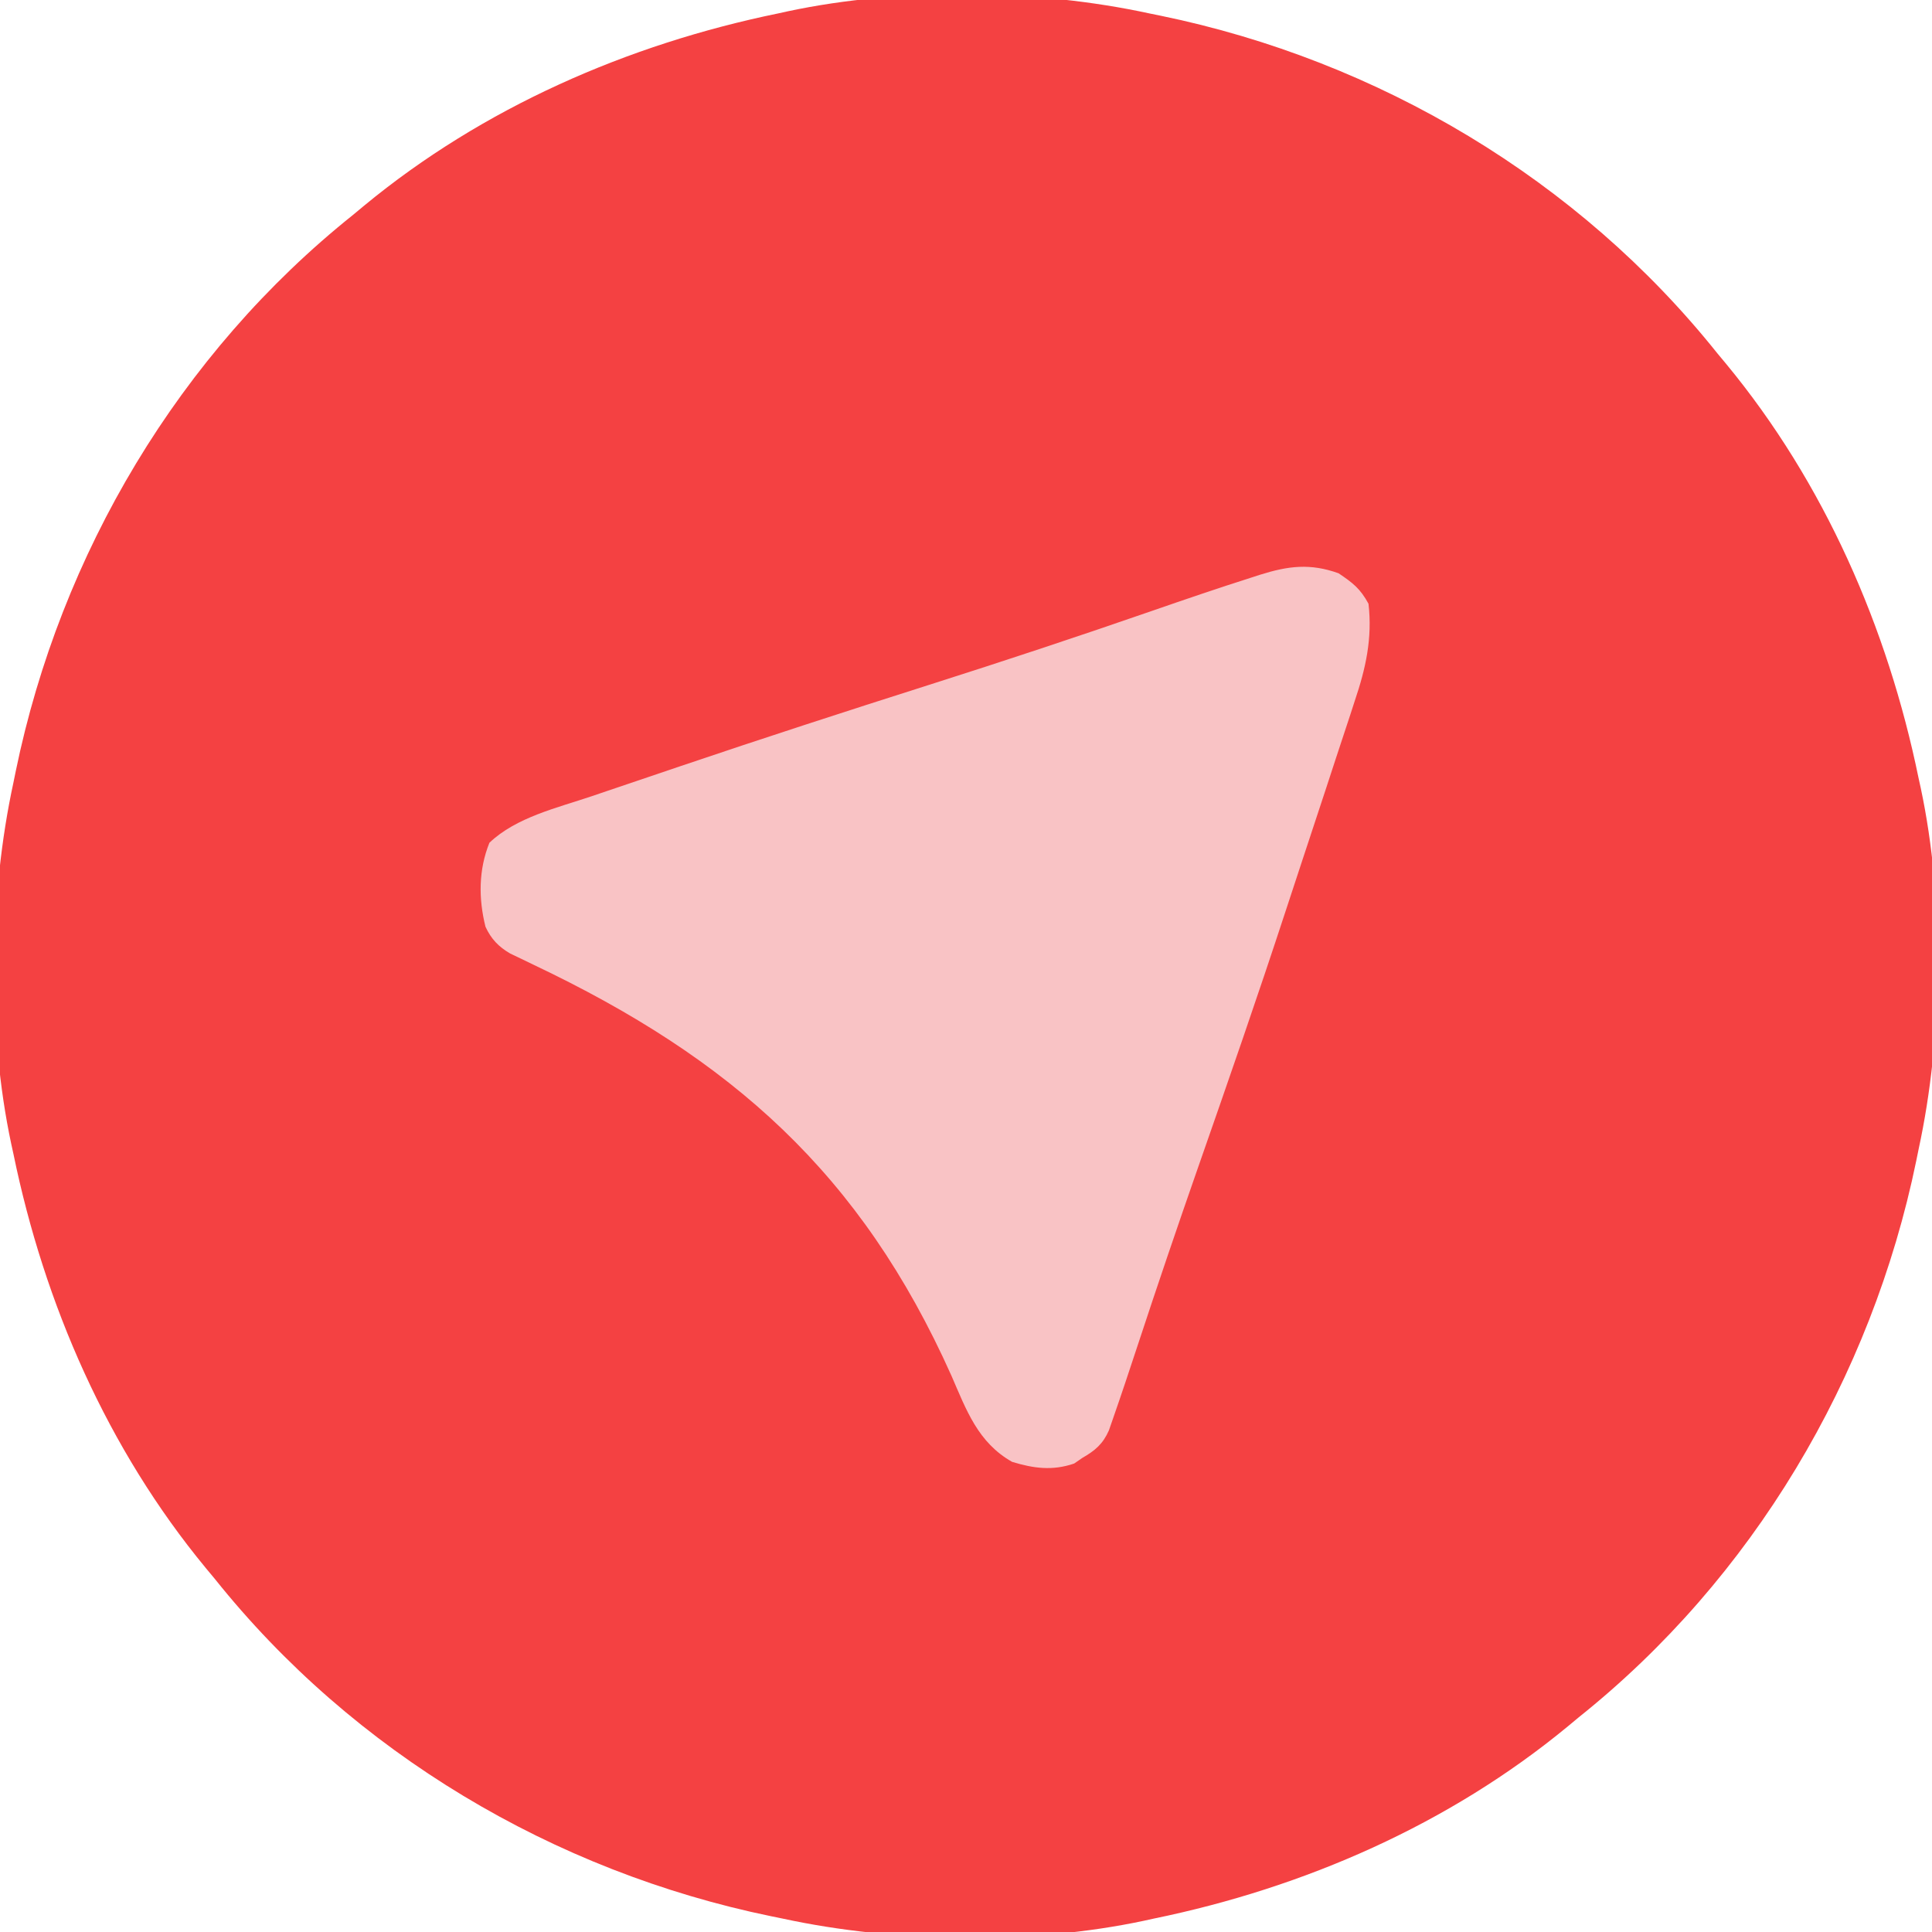
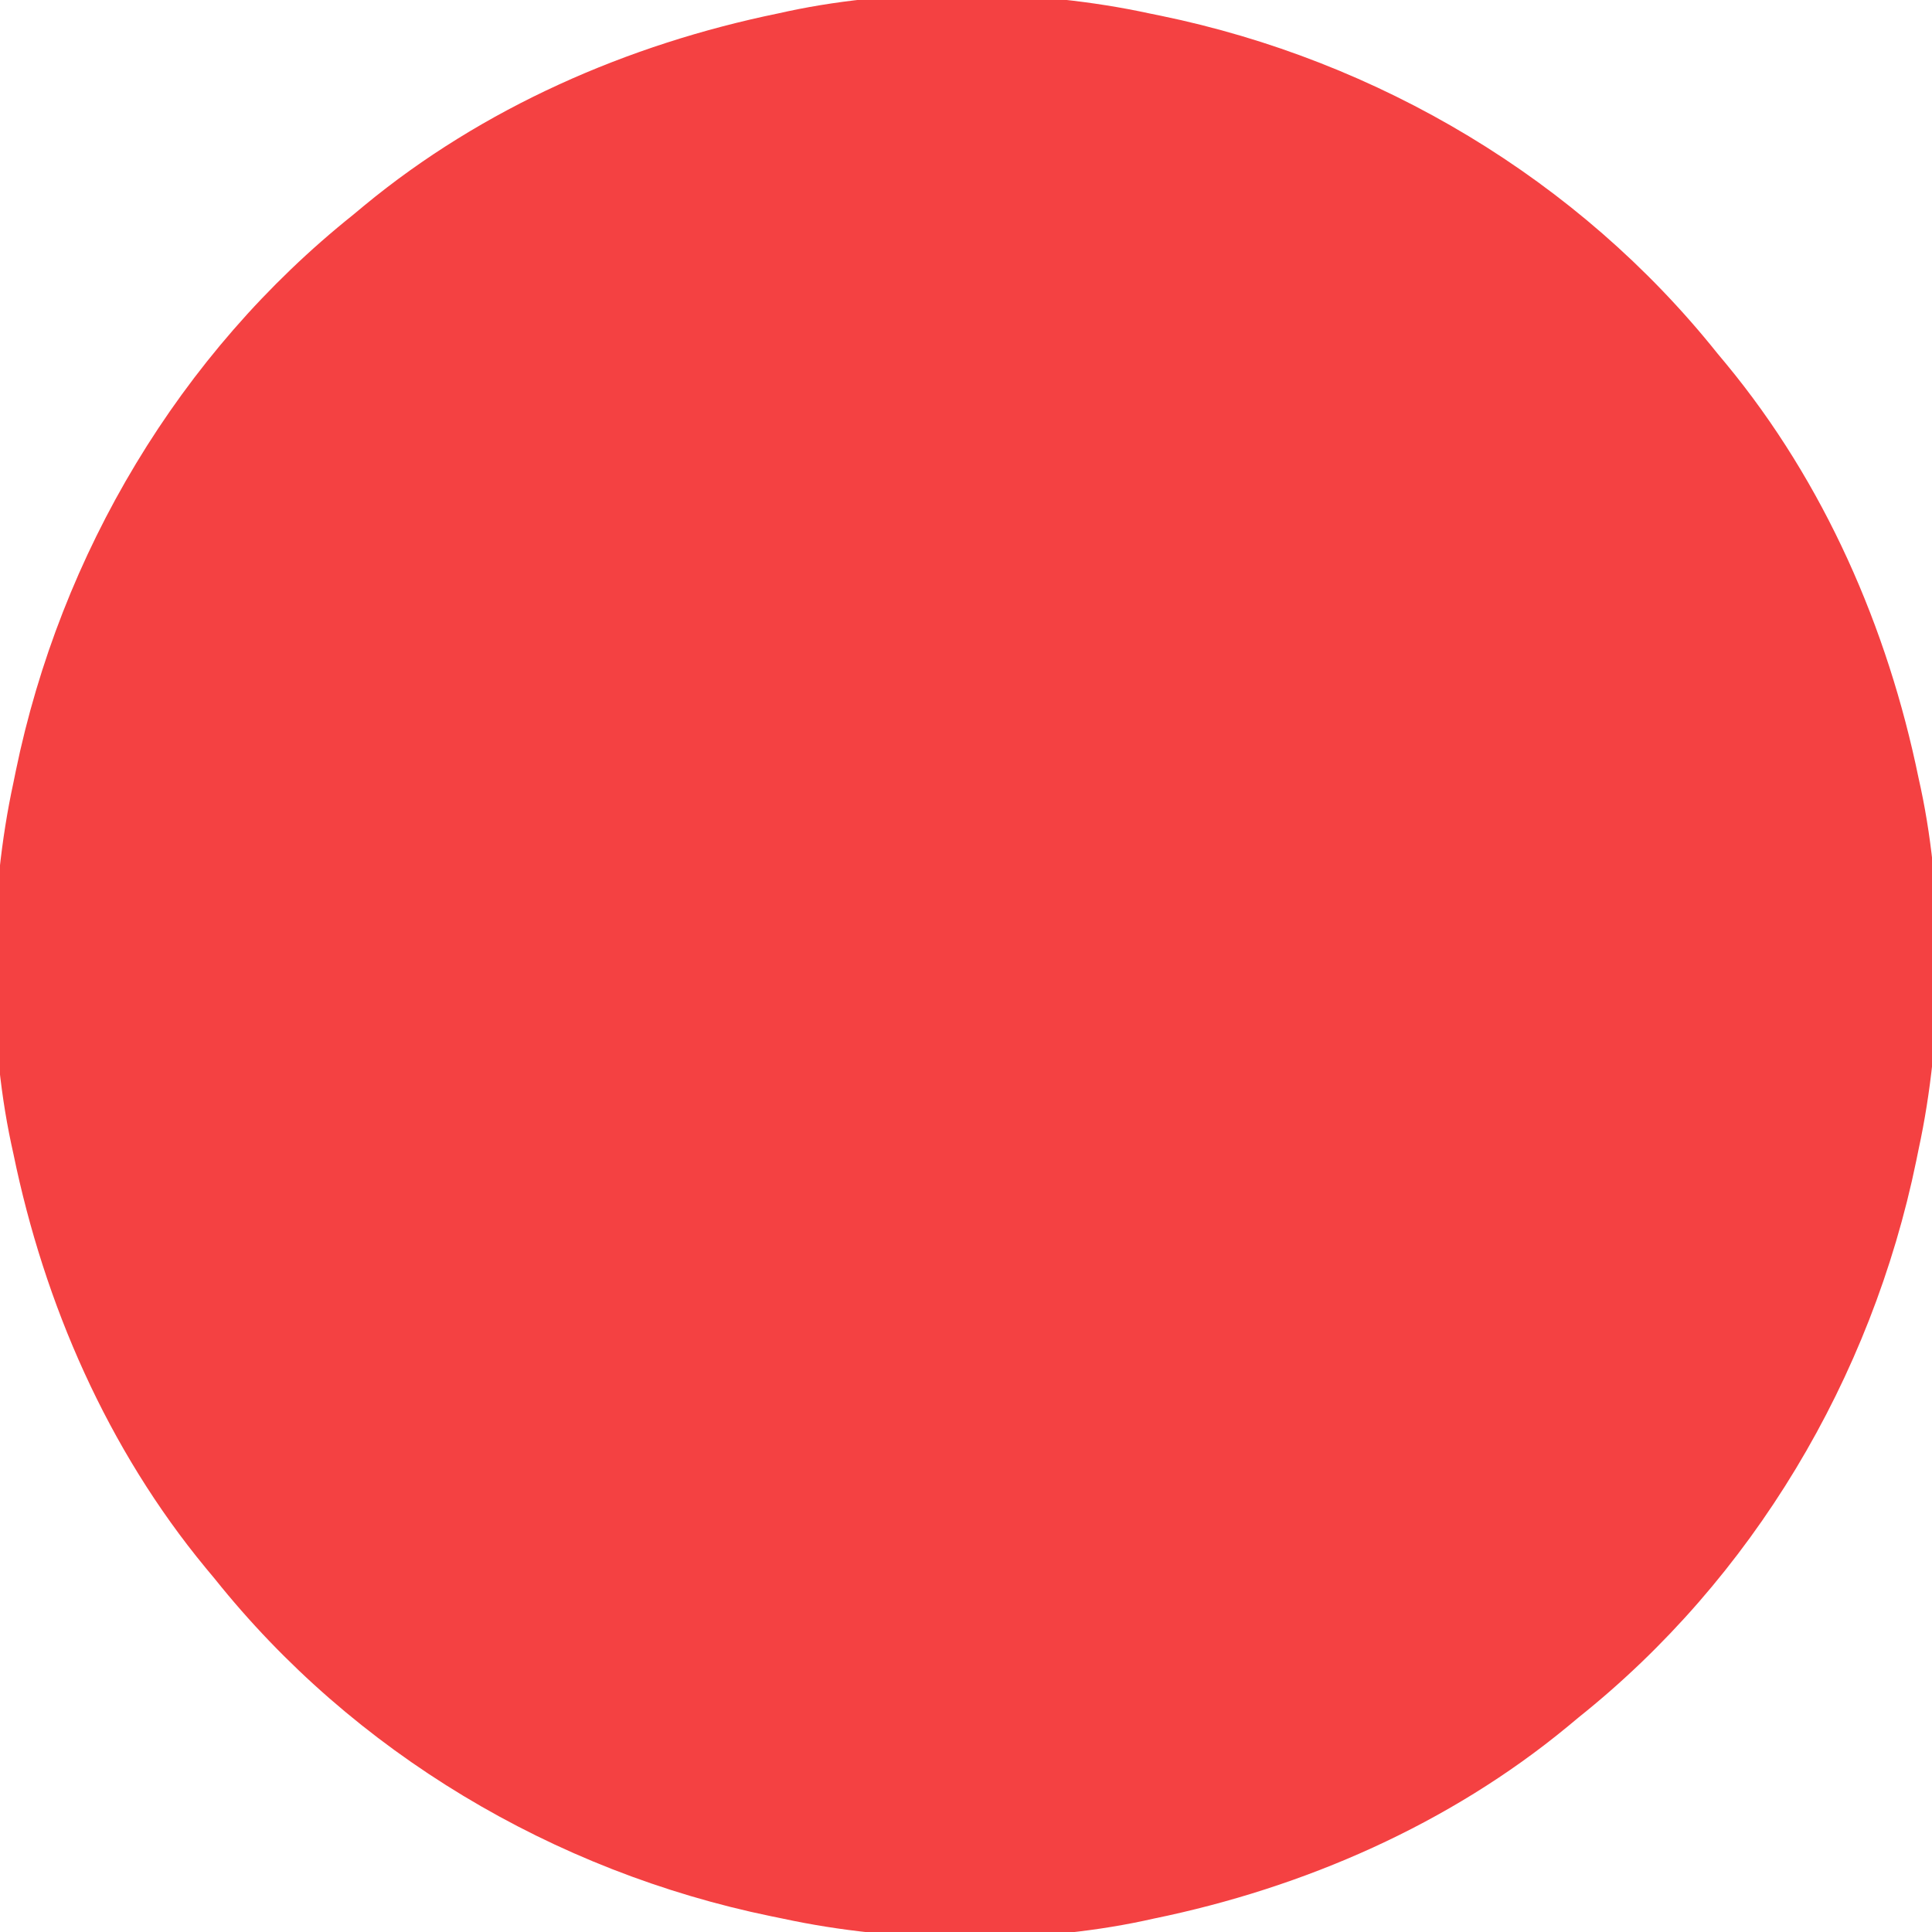
<svg xmlns="http://www.w3.org/2000/svg" version="1.1" width="432" height="432">
  <path d="M0 0 C0.843 0.172 1.685 0.343 2.553 0.52 C51.21 10.538 95.939 37.105 127 76 C127.659 76.791 128.317 77.583 128.996 78.398 C150.936 104.974 165.091 137.368 172 171 C172.162 171.738 172.325 172.477 172.492 173.238 C177.857 198.49 177.464 228.81 172 254 C171.828 254.843 171.657 255.685 171.48 256.553 C161.462 305.21 134.895 349.939 96 381 C95.209 381.659 94.417 382.317 93.602 382.996 C67.026 404.936 34.632 419.091 1 426 C0.262 426.162 -0.477 426.325 -1.238 426.492 C-26.49 431.857 -56.81 431.464 -82 426 C-82.843 425.828 -83.685 425.657 -84.553 425.48 C-133.21 415.462 -177.939 388.895 -209 350 C-209.659 349.209 -210.317 348.417 -210.996 347.602 C-232.936 321.026 -247.091 288.632 -254 255 C-254.243 253.892 -254.243 253.892 -254.492 252.762 C-259.857 227.51 -259.464 197.19 -254 172 C-253.828 171.157 -253.657 170.315 -253.48 169.447 C-243.462 120.79 -216.895 76.061 -178 45 C-177.209 44.341 -176.417 43.683 -175.602 43.004 C-149.026 21.064 -116.632 6.909 -83 0 C-81.892 -0.243 -81.892 -0.243 -80.762 -0.492 C-55.51 -5.857 -25.19 -5.464 0 0 Z " fill="#F44142" transform="translate(257,3)" />
-   <path d="M0 0 C3.174 2.141 4.848 3.417 6.688 6.812 C7.578 14.557 6.073 21.27 3.609 28.559 C3.287 29.555 2.965 30.551 2.633 31.577 C1.583 34.806 0.511 38.028 -0.562 41.25 C-1.303 43.512 -2.043 45.774 -2.781 48.036 C-4.61 53.628 -6.458 59.213 -8.313 64.797 C-9.467 68.28 -10.611 71.766 -11.753 75.254 C-18.071 94.551 -24.735 113.725 -31.435 132.893 C-36.026 146.042 -40.511 159.222 -44.864 172.452 C-46.691 177.996 -48.529 183.536 -50.453 189.047 C-50.902 190.34 -50.902 190.34 -51.36 191.659 C-52.71 194.711 -54.45 196.167 -57.312 197.812 C-57.911 198.225 -58.509 198.637 -59.125 199.062 C-63.99 200.73 -68.216 200.147 -73 198.688 C-80.632 194.368 -83.21 187.161 -86.562 179.438 C-106.774 134.247 -135.676 108.579 -180.095 87.492 C-181.434 86.844 -181.434 86.844 -182.801 86.184 C-184.006 85.608 -184.006 85.608 -185.236 85.021 C-187.823 83.515 -189.493 81.775 -190.758 79.035 C-192.334 72.72 -192.311 66.286 -189.875 60.25 C-183.878 54.545 -174.751 52.464 -167.047 49.863 C-165.961 49.493 -164.875 49.124 -163.756 48.743 C-160.193 47.532 -156.628 46.328 -153.062 45.125 C-151.189 44.49 -149.315 43.856 -147.441 43.221 C-128.878 36.939 -110.246 30.886 -91.569 24.949 C-74.838 19.63 -58.186 14.116 -41.598 8.364 C-34.254 5.819 -26.903 3.31 -19.496 0.953 C-18.846 0.743 -18.195 0.532 -17.525 0.316 C-11.224 -1.659 -6.339 -2.272 0 0 Z " fill="#F9C3C5" transform="translate(299.312,128.188)" />
</svg>